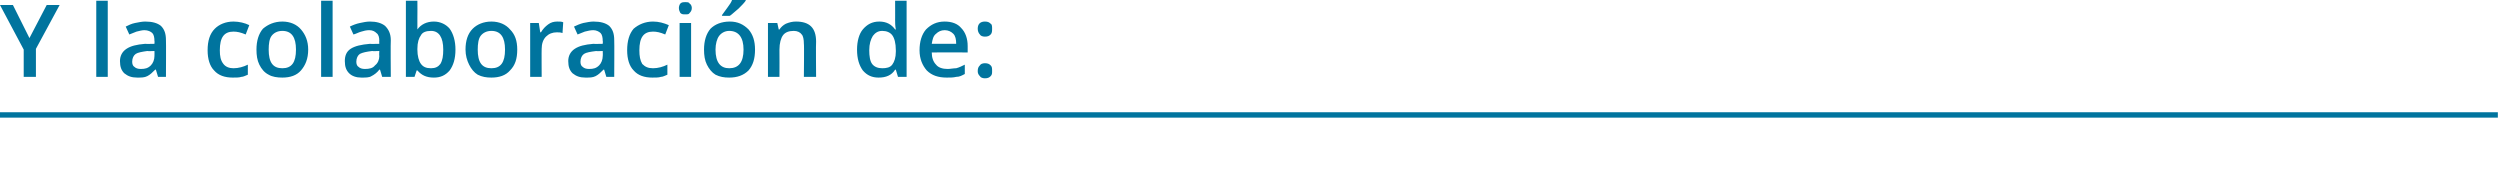
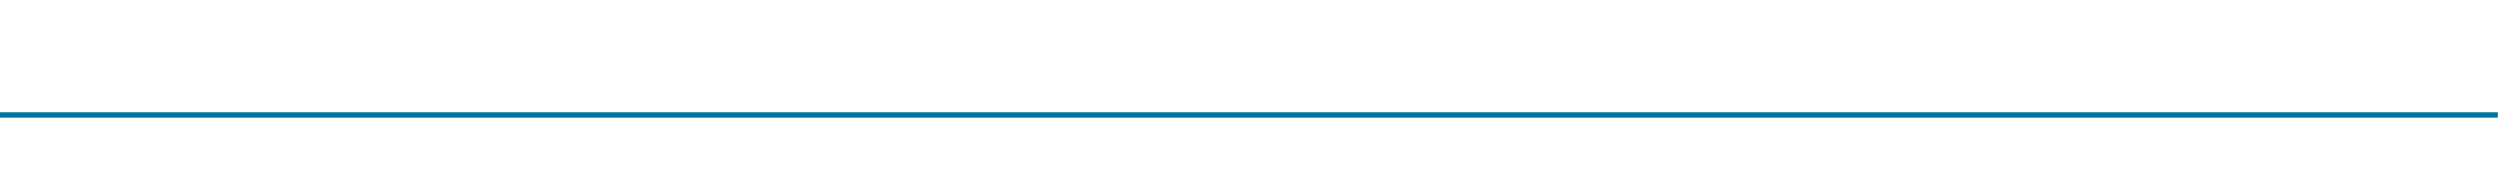
<svg xmlns="http://www.w3.org/2000/svg" version="1.1" width="348px" height="26.4px" viewBox="0 0 348 26.4">
  <desc>Y la colaboraci n de</desc>
  <defs />
  <g class="svg-textframe-paragraphrules">
    <line class="svg-paragraph-ruleabove" y1="16" y2="16" x1="0" x2="347.7" stroke="#00749e" stroke-width="0.75" />
  </g>
  <g id="Polygon116617">
-     <path d="M 4.1 5.3 L 6.5 0.7 L 8.3 0.7 L 5 6.8 L 5 10.7 L 3.3 10.7 L 3.3 6.9 L 0 0.7 L 1.8 0.7 L 4.1 5.3 Z M 15 10.7 L 13.4 10.7 L 13.4 0.1 L 15 0.1 L 15 10.7 Z M 22 10.7 L 21.7 9.7 C 21.7 9.7 21.6 9.66 21.6 9.7 C 21.2 10.1 20.9 10.4 20.5 10.6 C 20.1 10.8 19.7 10.8 19.1 10.8 C 18.3 10.8 17.8 10.6 17.3 10.2 C 16.9 9.8 16.7 9.3 16.7 8.5 C 16.7 7.8 17 7.2 17.6 6.8 C 18.2 6.4 19 6.2 20.2 6.1 C 20.23 6.13 21.5 6.1 21.5 6.1 C 21.5 6.1 21.53 5.69 21.5 5.7 C 21.5 5.2 21.4 4.8 21.2 4.6 C 21 4.4 20.6 4.2 20.1 4.2 C 19.8 4.2 19.4 4.3 19 4.4 C 18.7 4.5 18.3 4.7 18 4.8 C 18 4.8 17.5 3.7 17.5 3.7 C 17.9 3.5 18.3 3.3 18.8 3.2 C 19.3 3.1 19.8 3 20.2 3 C 21.2 3 21.9 3.2 22.4 3.6 C 22.9 4.1 23.1 4.7 23.1 5.6 C 23.13 5.62 23.1 10.7 23.1 10.7 L 22 10.7 Z M 19.6 9.6 C 20.2 9.6 20.6 9.5 21 9.1 C 21.3 8.8 21.5 8.3 21.5 7.8 C 21.52 7.76 21.5 7.1 21.5 7.1 C 21.5 7.1 20.55 7.14 20.5 7.1 C 19.8 7.2 19.2 7.3 18.9 7.5 C 18.6 7.7 18.4 8.1 18.4 8.6 C 18.4 8.9 18.5 9.2 18.7 9.3 C 18.9 9.5 19.2 9.6 19.6 9.6 Z M 32.4 10.8 C 31.3 10.8 30.4 10.5 29.8 9.8 C 29.2 9.2 28.9 8.2 28.9 7 C 28.9 5.7 29.2 4.7 29.9 4 C 30.5 3.4 31.4 3 32.5 3 C 33.3 3 34.1 3.2 34.7 3.5 C 34.7 3.5 34.2 4.8 34.2 4.8 C 33.5 4.5 33 4.4 32.5 4.4 C 31.2 4.4 30.6 5.2 30.6 7 C 30.6 7.8 30.7 8.4 31.1 8.9 C 31.4 9.3 31.9 9.5 32.5 9.5 C 33.2 9.5 33.9 9.3 34.5 9 C 34.5 9 34.5 10.4 34.5 10.4 C 34.2 10.5 33.9 10.7 33.6 10.7 C 33.3 10.8 32.9 10.8 32.4 10.8 Z M 42.9 6.9 C 42.9 8.2 42.5 9.1 41.9 9.8 C 41.3 10.5 40.4 10.8 39.3 10.8 C 38.6 10.8 37.9 10.7 37.4 10.4 C 36.8 10.1 36.4 9.6 36.1 9 C 35.8 8.4 35.7 7.7 35.7 6.9 C 35.7 5.7 36 4.7 36.6 4 C 37.3 3.4 38.2 3 39.3 3 C 40.4 3 41.3 3.4 41.9 4.1 C 42.5 4.8 42.9 5.7 42.9 6.9 Z M 37.4 6.9 C 37.4 8.7 38 9.5 39.3 9.5 C 40.6 9.5 41.2 8.7 41.2 6.9 C 41.2 5.2 40.6 4.3 39.3 4.3 C 38.6 4.3 38.1 4.6 37.8 5 C 37.5 5.4 37.4 6.1 37.4 6.9 Z M 46.3 10.7 L 44.7 10.7 L 44.7 0.1 L 46.3 0.1 L 46.3 10.7 Z M 53.2 10.7 L 52.9 9.7 C 52.9 9.7 52.84 9.66 52.8 9.7 C 52.5 10.1 52.1 10.4 51.7 10.6 C 51.4 10.8 50.9 10.8 50.3 10.8 C 49.6 10.8 49 10.6 48.6 10.2 C 48.2 9.8 48 9.3 48 8.5 C 48 7.8 48.2 7.2 48.8 6.8 C 49.4 6.4 50.3 6.2 51.5 6.1 C 51.46 6.13 52.8 6.1 52.8 6.1 C 52.8 6.1 52.77 5.69 52.8 5.7 C 52.8 5.2 52.7 4.8 52.4 4.6 C 52.2 4.4 51.9 4.2 51.4 4.2 C 51 4.2 50.6 4.3 50.3 4.4 C 49.9 4.5 49.6 4.7 49.2 4.8 C 49.2 4.8 48.7 3.7 48.7 3.7 C 49.1 3.5 49.6 3.3 50.1 3.2 C 50.6 3.1 51 3 51.5 3 C 52.4 3 53.1 3.2 53.6 3.6 C 54.1 4.1 54.4 4.7 54.4 5.6 C 54.36 5.62 54.4 10.7 54.4 10.7 L 53.2 10.7 Z M 50.8 9.6 C 51.4 9.6 51.9 9.5 52.2 9.1 C 52.6 8.8 52.8 8.3 52.8 7.8 C 52.76 7.76 52.8 7.1 52.8 7.1 C 52.8 7.1 51.79 7.14 51.8 7.1 C 51 7.2 50.5 7.3 50.1 7.5 C 49.8 7.7 49.6 8.1 49.6 8.6 C 49.6 8.9 49.7 9.2 49.9 9.3 C 50.1 9.5 50.4 9.6 50.8 9.6 Z M 58.1 4.1 C 58.6 3.4 59.4 3 60.4 3 C 61.3 3 62.1 3.4 62.6 4 C 63.1 4.7 63.4 5.7 63.4 6.9 C 63.4 8.2 63.1 9.1 62.6 9.8 C 62 10.5 61.3 10.8 60.4 10.8 C 59.4 10.8 58.7 10.5 58.1 9.8 C 58.12 9.82 58 9.8 58 9.8 L 57.7 10.7 L 56.5 10.7 L 56.5 0.1 L 58.1 0.1 C 58.1 0.1 58.12 2.6 58.1 2.6 C 58.1 2.8 58.1 3.1 58.1 3.4 C 58.1 3.8 58.1 4 58.1 4.1 C 58.06 4.14 58.1 4.1 58.1 4.1 C 58.1 4.1 58.12 4.14 58.1 4.1 Z M 61.7 6.9 C 61.7 5.2 61.1 4.3 60 4.3 C 59.3 4.3 58.8 4.5 58.6 4.9 C 58.3 5.3 58.1 5.9 58.1 6.8 C 58.1 6.8 58.1 6.9 58.1 6.9 C 58.1 7.8 58.3 8.5 58.6 8.9 C 58.9 9.3 59.3 9.5 60 9.5 C 60.6 9.5 61 9.3 61.3 8.9 C 61.6 8.4 61.7 7.8 61.7 6.9 C 61.7 6.9 61.7 6.9 61.7 6.9 Z M 72 6.9 C 72 8.2 71.7 9.1 71 9.8 C 70.4 10.5 69.5 10.8 68.4 10.8 C 67.7 10.8 67.1 10.7 66.5 10.4 C 66 10.1 65.6 9.6 65.3 9 C 65 8.4 64.8 7.7 64.8 6.9 C 64.8 5.7 65.1 4.7 65.8 4 C 66.4 3.4 67.3 3 68.4 3 C 69.5 3 70.4 3.4 71 4.1 C 71.7 4.8 72 5.7 72 6.9 Z M 66.5 6.9 C 66.5 8.7 67.1 9.5 68.4 9.5 C 69.7 9.5 70.3 8.7 70.3 6.9 C 70.3 5.2 69.7 4.3 68.4 4.3 C 67.7 4.3 67.2 4.6 66.9 5 C 66.6 5.4 66.5 6.1 66.5 6.9 Z M 77.6 3 C 77.9 3 78.2 3 78.4 3.1 C 78.4 3.1 78.3 4.6 78.3 4.6 C 78 4.5 77.8 4.5 77.5 4.5 C 76.9 4.5 76.4 4.7 76 5.1 C 75.6 5.5 75.4 6.1 75.4 6.8 C 75.38 6.76 75.4 10.7 75.4 10.7 L 73.8 10.7 L 73.8 3.2 L 75 3.2 L 75.2 4.5 C 75.2 4.5 75.33 4.48 75.3 4.5 C 75.6 4 75.9 3.7 76.3 3.4 C 76.7 3.1 77.1 3 77.6 3 Z M 84.4 10.7 L 84.1 9.7 C 84.1 9.7 84.01 9.66 84 9.7 C 83.6 10.1 83.3 10.4 82.9 10.6 C 82.5 10.8 82.1 10.8 81.5 10.8 C 80.7 10.8 80.2 10.6 79.7 10.2 C 79.3 9.8 79.1 9.3 79.1 8.5 C 79.1 7.8 79.4 7.2 80 6.8 C 80.6 6.4 81.4 6.2 82.6 6.1 C 82.63 6.13 83.9 6.1 83.9 6.1 C 83.9 6.1 83.94 5.69 83.9 5.7 C 83.9 5.2 83.8 4.8 83.6 4.6 C 83.4 4.4 83 4.2 82.6 4.2 C 82.2 4.2 81.8 4.3 81.4 4.4 C 81.1 4.5 80.7 4.7 80.4 4.8 C 80.4 4.8 79.9 3.7 79.9 3.7 C 80.3 3.5 80.8 3.3 81.2 3.2 C 81.7 3.1 82.2 3 82.6 3 C 83.6 3 84.3 3.2 84.8 3.6 C 85.3 4.1 85.5 4.7 85.5 5.6 C 85.53 5.62 85.5 10.7 85.5 10.7 L 84.4 10.7 Z M 82 9.6 C 82.6 9.6 83 9.5 83.4 9.1 C 83.7 8.8 83.9 8.3 83.9 7.8 C 83.93 7.76 83.9 7.1 83.9 7.1 C 83.9 7.1 82.95 7.14 83 7.1 C 82.2 7.2 81.6 7.3 81.3 7.5 C 81 7.7 80.8 8.1 80.8 8.6 C 80.8 8.9 80.9 9.2 81.1 9.3 C 81.3 9.5 81.6 9.6 82 9.6 Z M 90.8 10.8 C 89.7 10.8 88.8 10.5 88.2 9.8 C 87.6 9.2 87.3 8.2 87.3 7 C 87.3 5.7 87.6 4.7 88.2 4 C 88.9 3.4 89.8 3 90.9 3 C 91.7 3 92.4 3.2 93.1 3.5 C 93.1 3.5 92.6 4.8 92.6 4.8 C 91.9 4.5 91.4 4.4 90.9 4.4 C 89.6 4.4 89 5.2 89 7 C 89 7.8 89.1 8.4 89.4 8.9 C 89.8 9.3 90.2 9.5 90.9 9.5 C 91.6 9.5 92.3 9.3 92.9 9 C 92.9 9 92.9 10.4 92.9 10.4 C 92.6 10.5 92.3 10.7 92 10.7 C 91.7 10.8 91.3 10.8 90.8 10.8 Z M 96.2 10.7 L 94.6 10.7 L 94.6 3.2 L 96.2 3.2 L 96.2 10.7 Z M 94.5 1.1 C 94.5 0.9 94.6 0.6 94.7 0.5 C 94.9 0.3 95.1 0.3 95.4 0.3 C 95.7 0.3 95.9 0.3 96 0.5 C 96.2 0.6 96.3 0.9 96.3 1.1 C 96.3 1.4 96.2 1.6 96 1.8 C 95.9 2 95.7 2 95.4 2 C 95.1 2 94.9 2 94.7 1.8 C 94.6 1.6 94.5 1.4 94.5 1.1 Z M 105.1 6.9 C 105.1 8.2 104.8 9.1 104.2 9.8 C 103.5 10.5 102.6 10.8 101.5 10.8 C 100.8 10.8 100.2 10.7 99.6 10.4 C 99.1 10.1 98.7 9.6 98.4 9 C 98.1 8.4 98 7.7 98 6.9 C 98 5.7 98.3 4.7 98.9 4 C 99.5 3.4 100.4 3 101.6 3 C 102.7 3 103.5 3.4 104.2 4.1 C 104.8 4.8 105.1 5.7 105.1 6.9 Z M 99.6 6.9 C 99.6 8.7 100.3 9.5 101.5 9.5 C 102.8 9.5 103.5 8.7 103.5 6.9 C 103.5 5.2 102.8 4.3 101.5 4.3 C 100.9 4.3 100.4 4.6 100.1 5 C 99.8 5.4 99.6 6.1 99.6 6.9 Z M 100.5 2.2 C 100.5 2.2 100.49 2.06 100.5 2.1 C 100.8 1.7 101 1.4 101.3 1 C 101.6 0.6 101.8 0.3 101.9 0 C 101.95 -0.01 103.8 0 103.8 0 C 103.8 0 103.81 0.13 103.8 0.1 C 103.6 0.4 103.2 0.8 102.8 1.2 C 102.3 1.6 101.9 2 101.6 2.2 C 101.56 2.23 100.5 2.2 100.5 2.2 Z M 113.6 10.7 L 111.9 10.7 C 111.9 10.7 111.95 6.06 111.9 6.1 C 111.9 5.5 111.8 5 111.6 4.8 C 111.4 4.5 111 4.3 110.5 4.3 C 109.8 4.3 109.3 4.5 109 4.9 C 108.7 5.3 108.5 6 108.5 6.9 C 108.52 6.95 108.5 10.7 108.5 10.7 L 106.9 10.7 L 106.9 3.2 L 108.2 3.2 L 108.4 4.1 C 108.4 4.1 108.47 4.14 108.5 4.1 C 108.7 3.8 109 3.5 109.4 3.3 C 109.9 3.1 110.3 3 110.8 3 C 112.7 3 113.6 3.9 113.6 5.8 C 113.56 5.78 113.6 10.7 113.6 10.7 Z M 124.6 9.7 C 124.1 10.5 123.3 10.8 122.3 10.8 C 121.4 10.8 120.7 10.5 120.1 9.8 C 119.6 9.1 119.3 8.2 119.3 6.9 C 119.3 5.7 119.6 4.7 120.1 4.1 C 120.7 3.4 121.4 3 122.4 3 C 123.4 3 124.1 3.4 124.6 4.1 C 124.6 4.1 124.7 4.1 124.7 4.1 C 124.6 3.6 124.6 3.1 124.6 2.8 C 124.61 2.83 124.6 0.1 124.6 0.1 L 126.2 0.1 L 126.2 10.7 L 125 10.7 L 124.7 9.7 L 124.6 9.7 C 124.6 9.7 124.61 9.72 124.6 9.7 Z M 122.8 9.5 C 123.4 9.5 123.9 9.4 124.2 9 C 124.5 8.6 124.7 8 124.7 7.2 C 124.7 7.2 124.7 7 124.7 7 C 124.7 6 124.5 5.3 124.2 4.9 C 123.9 4.5 123.4 4.3 122.8 4.3 C 122.2 4.3 121.8 4.6 121.5 5 C 121.2 5.5 121 6.1 121 7 C 121 7.8 121.1 8.5 121.4 8.9 C 121.7 9.3 122.2 9.5 122.8 9.5 Z M 131.8 10.8 C 130.6 10.8 129.7 10.5 129 9.8 C 128.4 9.1 128 8.2 128 7 C 128 5.8 128.3 4.8 128.9 4.1 C 129.6 3.4 130.4 3 131.5 3 C 132.5 3 133.3 3.3 133.8 3.9 C 134.4 4.5 134.7 5.4 134.7 6.4 C 134.71 6.43 134.7 7.3 134.7 7.3 C 134.7 7.3 129.68 7.29 129.7 7.3 C 129.7 8 129.9 8.6 130.3 9 C 130.6 9.4 131.2 9.6 131.9 9.6 C 132.3 9.6 132.7 9.5 133.1 9.5 C 133.5 9.4 133.9 9.2 134.3 9 C 134.3 9 134.3 10.3 134.3 10.3 C 133.9 10.5 133.6 10.7 133.1 10.7 C 132.7 10.8 132.3 10.8 131.8 10.8 Z M 131.5 4.2 C 131 4.2 130.6 4.4 130.3 4.7 C 129.9 5 129.8 5.5 129.7 6.1 C 129.7 6.1 133.1 6.1 133.1 6.1 C 133.1 5.5 133 5 132.7 4.7 C 132.4 4.4 132 4.2 131.5 4.2 Z M 136.1 9.9 C 136.1 9.5 136.2 9.3 136.4 9.1 C 136.5 8.9 136.8 8.8 137.1 8.8 C 137.5 8.8 137.7 8.9 137.9 9.1 C 138.1 9.3 138.1 9.5 138.1 9.9 C 138.1 10.2 138.1 10.4 137.9 10.6 C 137.7 10.8 137.5 10.9 137.1 10.9 C 136.8 10.9 136.5 10.8 136.4 10.6 C 136.2 10.4 136.1 10.2 136.1 9.9 Z M 136.1 4 C 136.1 3.3 136.5 3 137.1 3 C 137.5 3 137.7 3.1 137.9 3.3 C 138.1 3.4 138.1 3.7 138.1 4 C 138.1 4.3 138.1 4.6 137.9 4.8 C 137.7 5 137.5 5.1 137.1 5.1 C 136.8 5.1 136.5 5 136.4 4.8 C 136.2 4.6 136.1 4.3 136.1 4 Z " stroke="none" fill="#00749e" />
-   </g>
+     </g>
</svg>